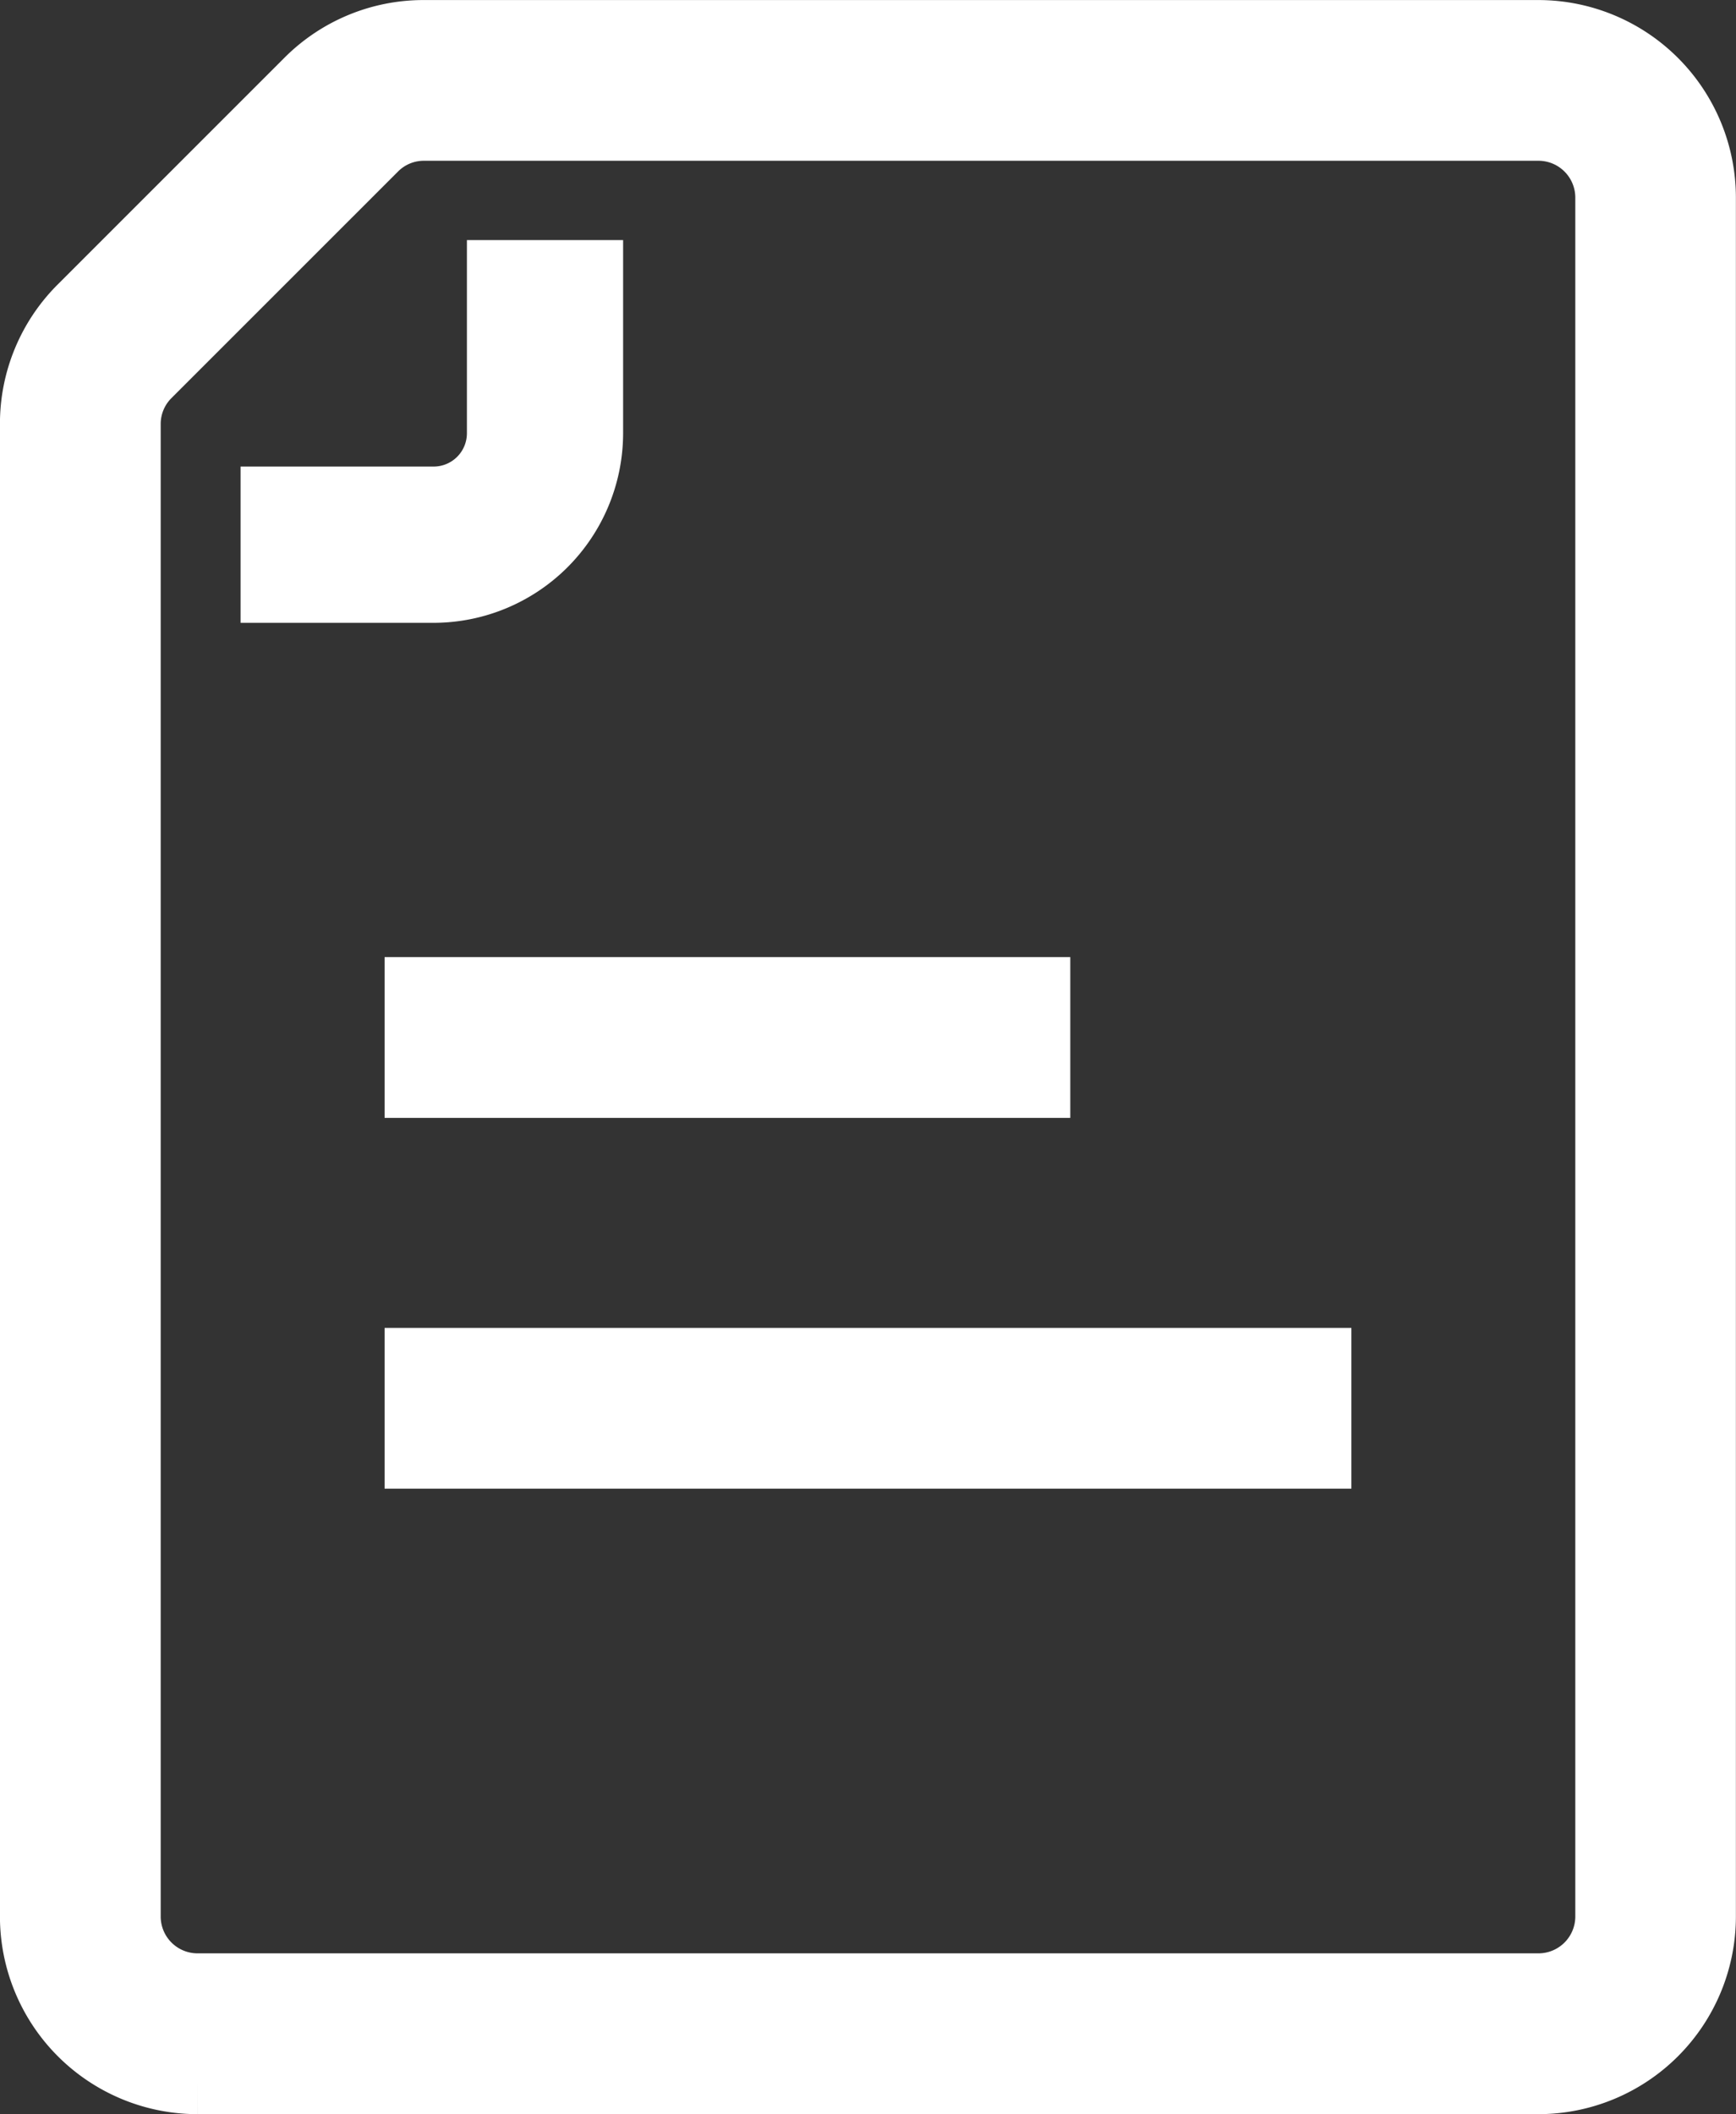
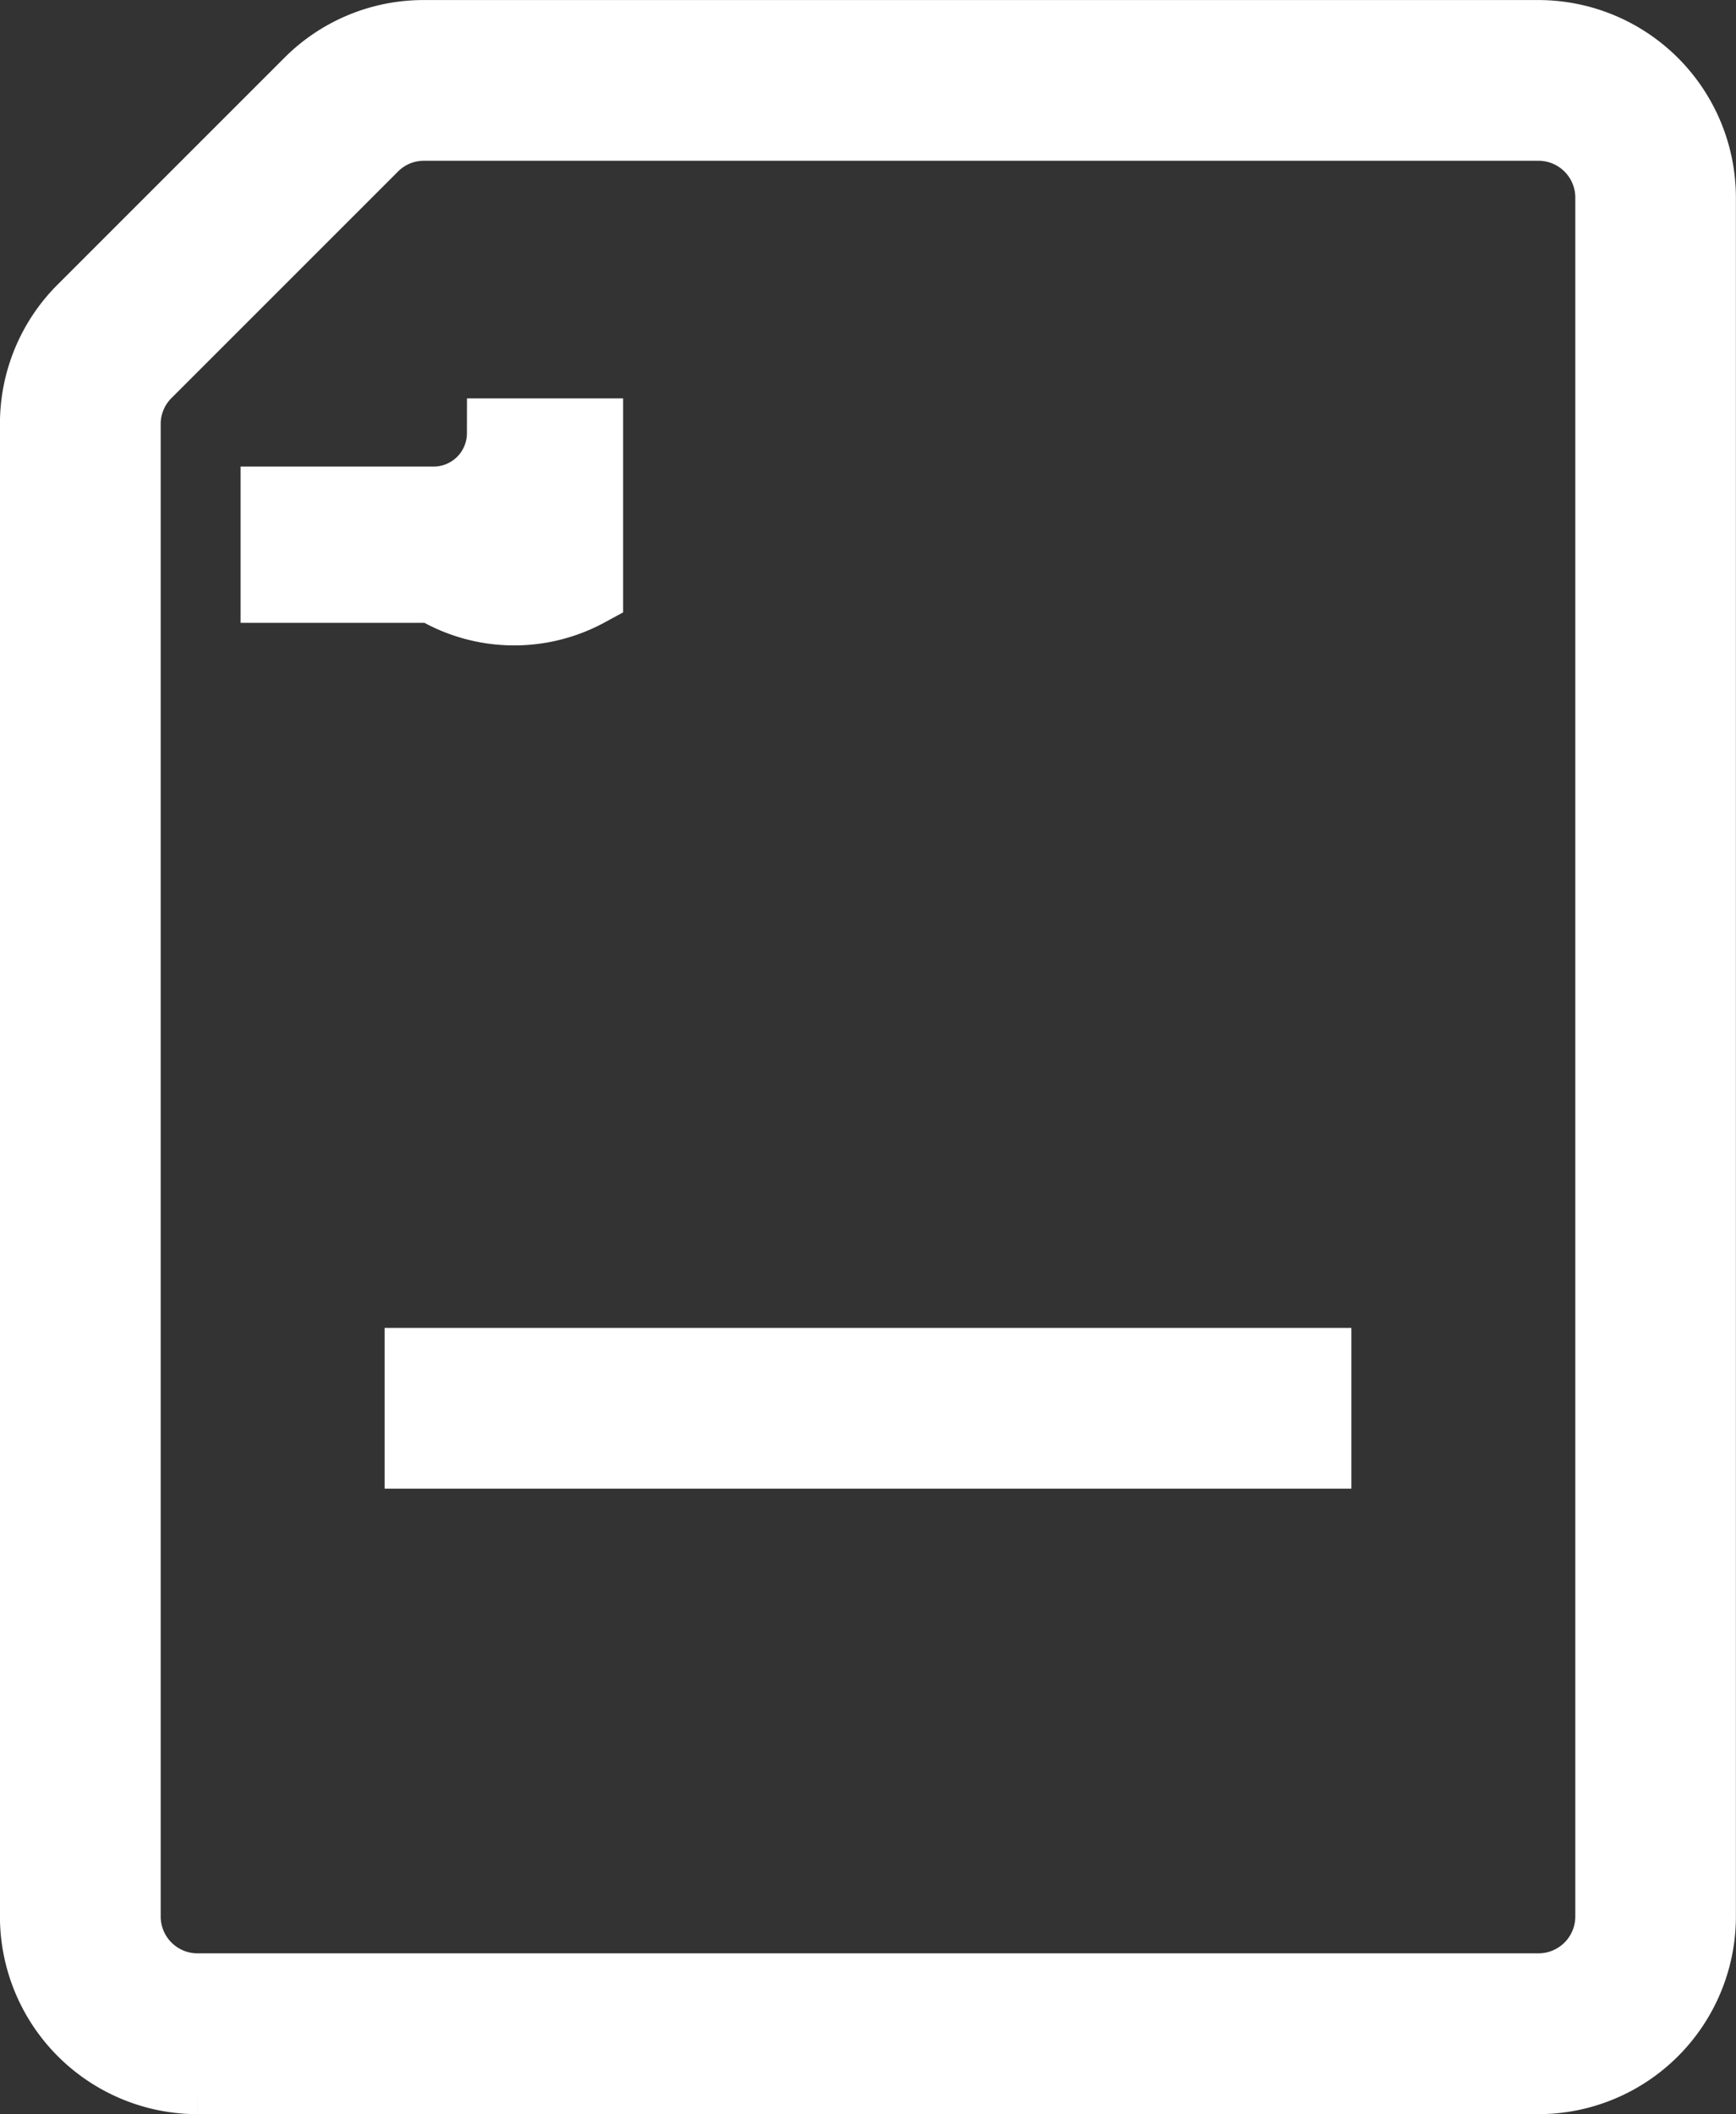
<svg xmlns="http://www.w3.org/2000/svg" width="34.764" height="42.318" viewBox="0 0 34.764 42.318">
  <rect x="0" y="0" width="34.764" height="42.318" fill="#333333" stroke="none" />
  <g id="グループ_1517" data-name="グループ 1517" transform="translate(-113.299 -947.675)">
    <g id="グループ_1483" data-name="グループ 1483" transform="translate(113.999 948.375)">
      <g id="グループ_1481" data-name="グループ 1481" transform="translate(4.818 4.806)">
-         <path id="パス_1117" data-name="パス 1117" d="M1104.019,371.245h-3.167v-1.728h3.167a1.367,1.367,0,0,0,1.365-1.365v-3.168h1.728v3.168A3.1,3.1,0,0,1,1104.019,371.245Z" transform="translate(-1100.852 -364.984)" fill="#fff" stroke="#fff" stroke-width="1.4" />
+         <path id="パス_1117" data-name="パス 1117" d="M1104.019,371.245h-3.167v-1.728h3.167a1.367,1.367,0,0,0,1.365-1.365h1.728v3.168A3.1,3.1,0,0,1,1104.019,371.245Z" transform="translate(-1100.852 -364.984)" fill="#fff" stroke="#fff" stroke-width="1.4" />
      </g>
      <g id="グループ_1482" data-name="グループ 1482">
        <path id="パス_1118" data-name="パス 1118" d="M1093.643,368.685h-26.855a3.258,3.258,0,0,1-3.255-3.255V335.555a3.233,3.233,0,0,1,.953-2.3l4.536-4.534a3.234,3.234,0,0,1,2.3-.953h22.319a3.258,3.258,0,0,1,3.255,3.255V365.43A3.258,3.258,0,0,1,1093.643,368.685Zm-22.319-39.1a1.427,1.427,0,0,0-1.015.421l-4.536,4.534a1.429,1.429,0,0,0-.421,1.016V365.43a1.438,1.438,0,0,0,1.437,1.436h26.855a1.438,1.438,0,0,0,1.436-1.436V331.022a1.438,1.438,0,0,0-1.436-1.437Z" transform="translate(-1063.534 -327.767)" fill="#fff" stroke="#fff" stroke-width="1.4" />
      </g>
    </g>
-     <rect id="長方形_1684" data-name="長方形 1684" width="12.331" height="1.818" transform="translate(121.701 967.533)" fill="#fff" stroke="#fff" stroke-width="1.4" />
    <rect id="長方形_1685" data-name="長方形 1685" width="17.96" height="1.818" transform="translate(121.701 974.955)" fill="#fff" stroke="#fff" stroke-width="1.4" />
  </g>
</svg>